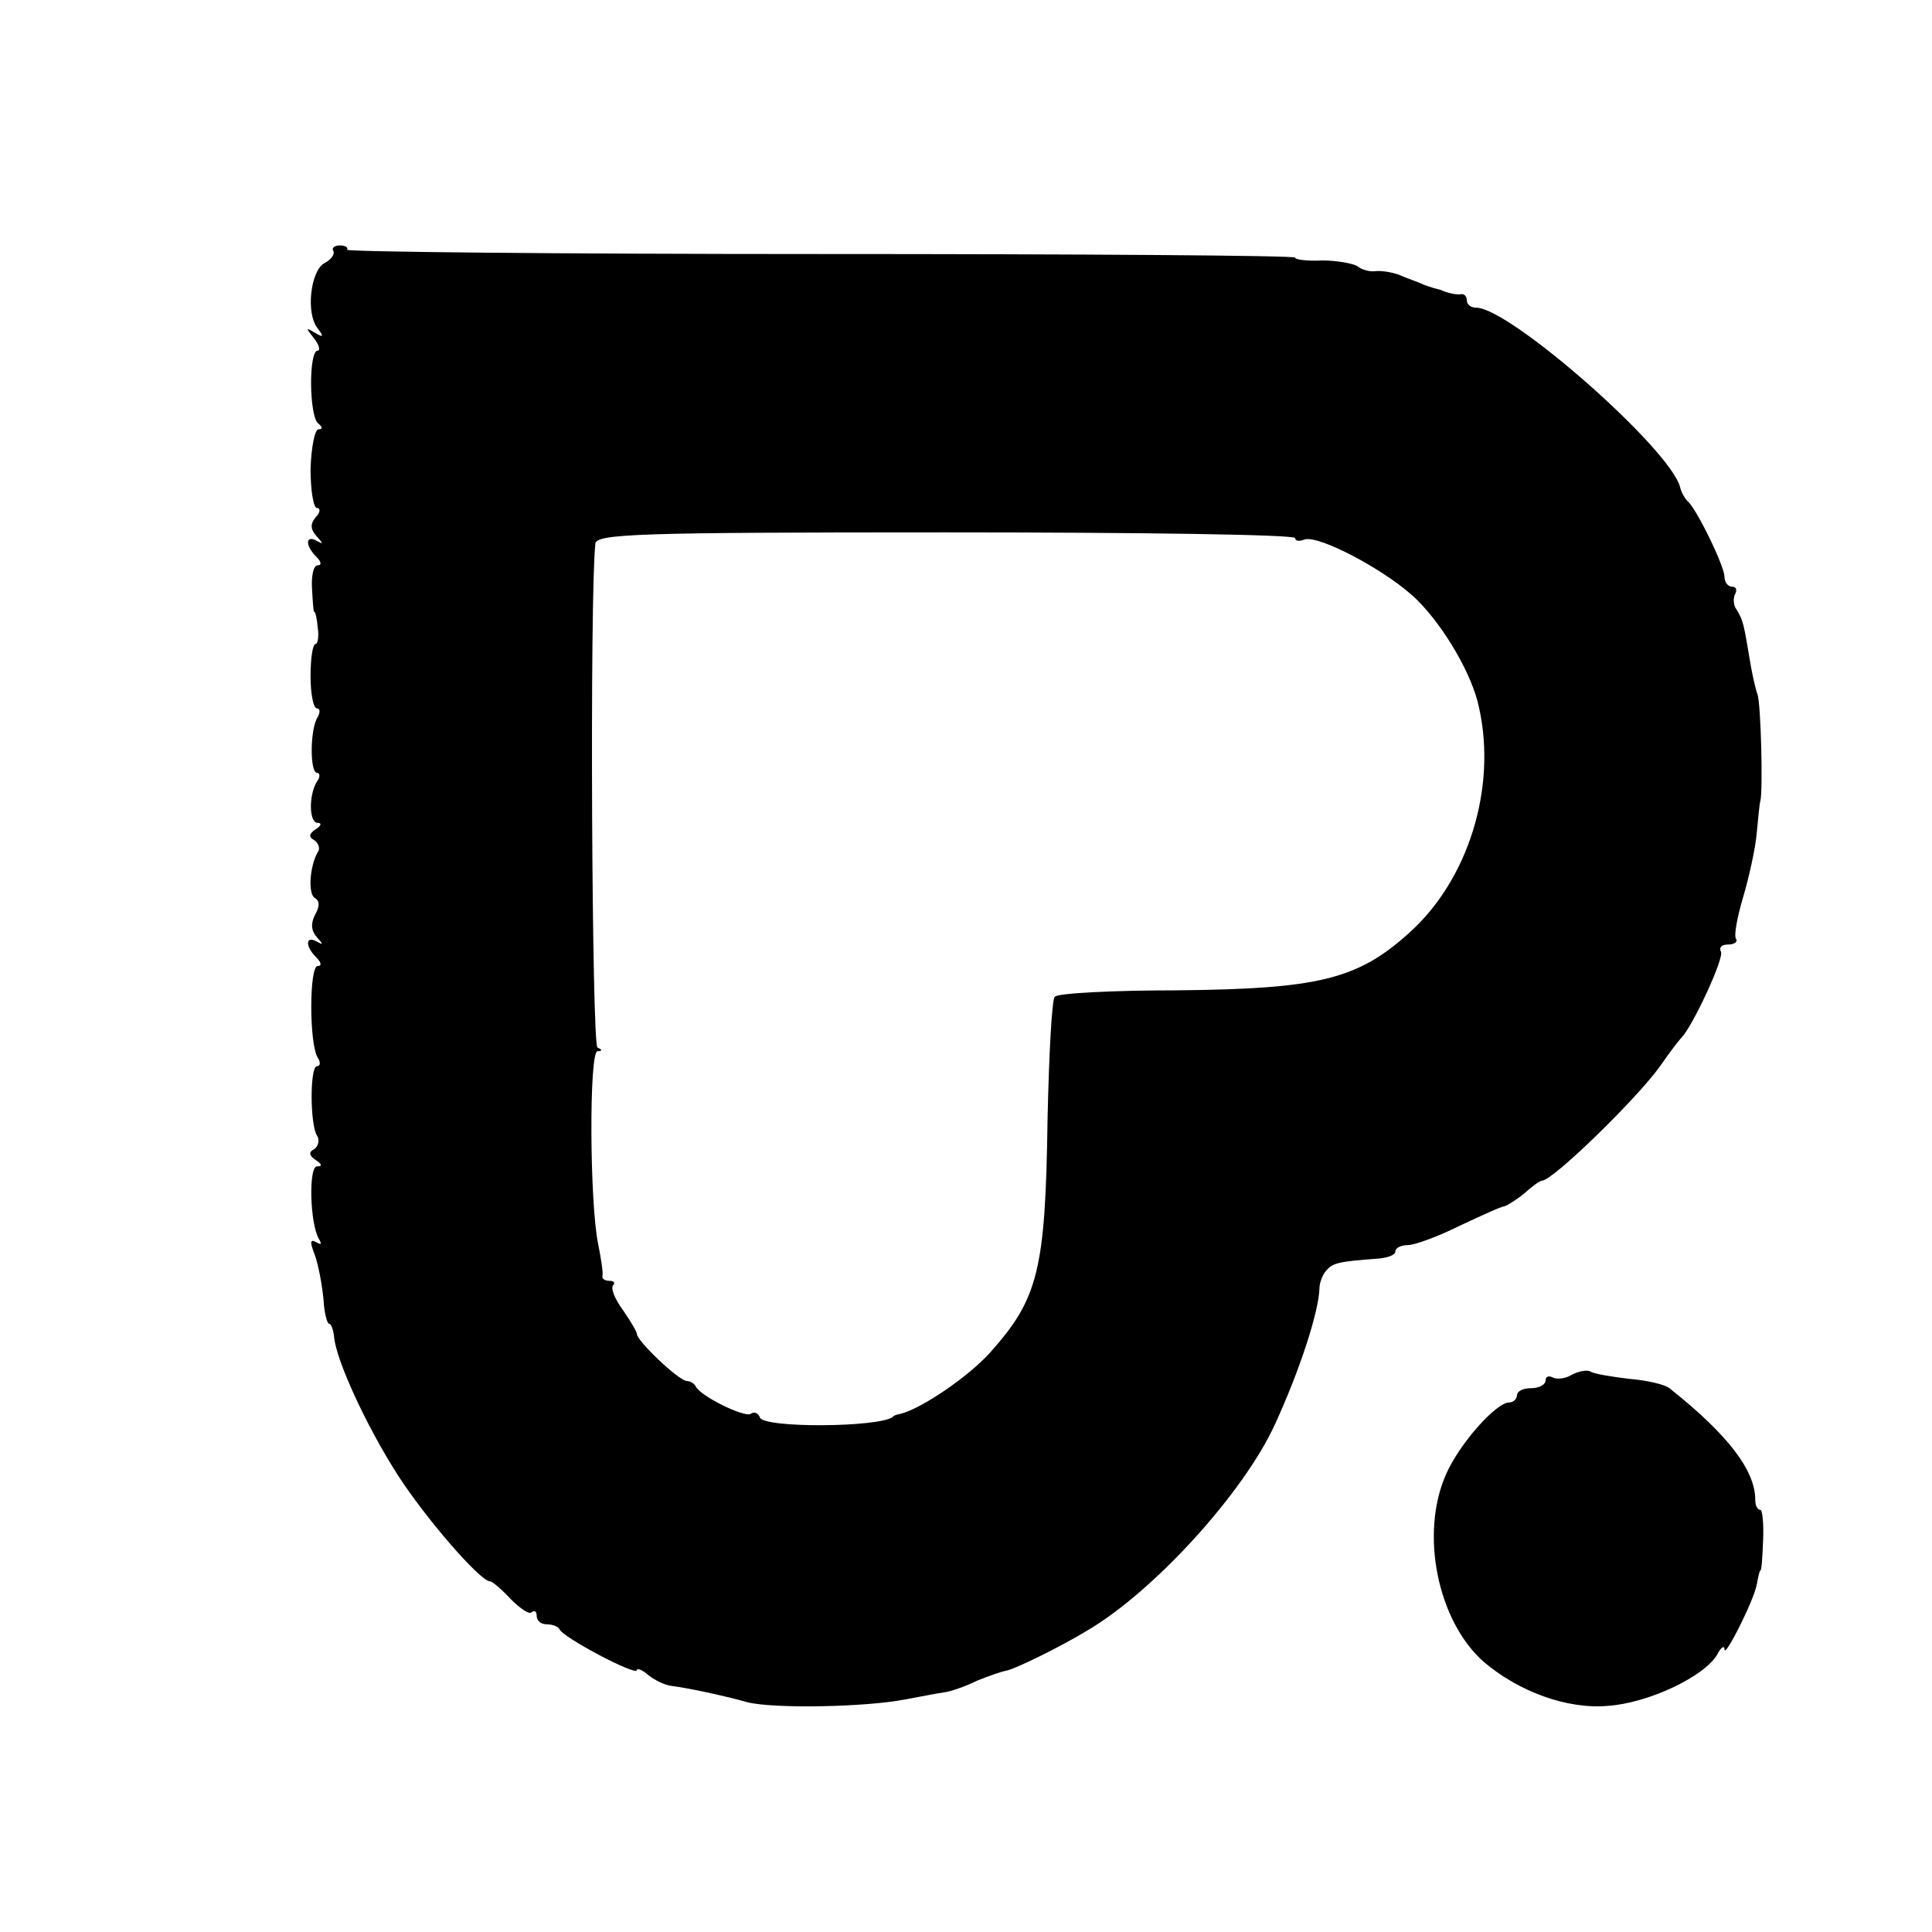
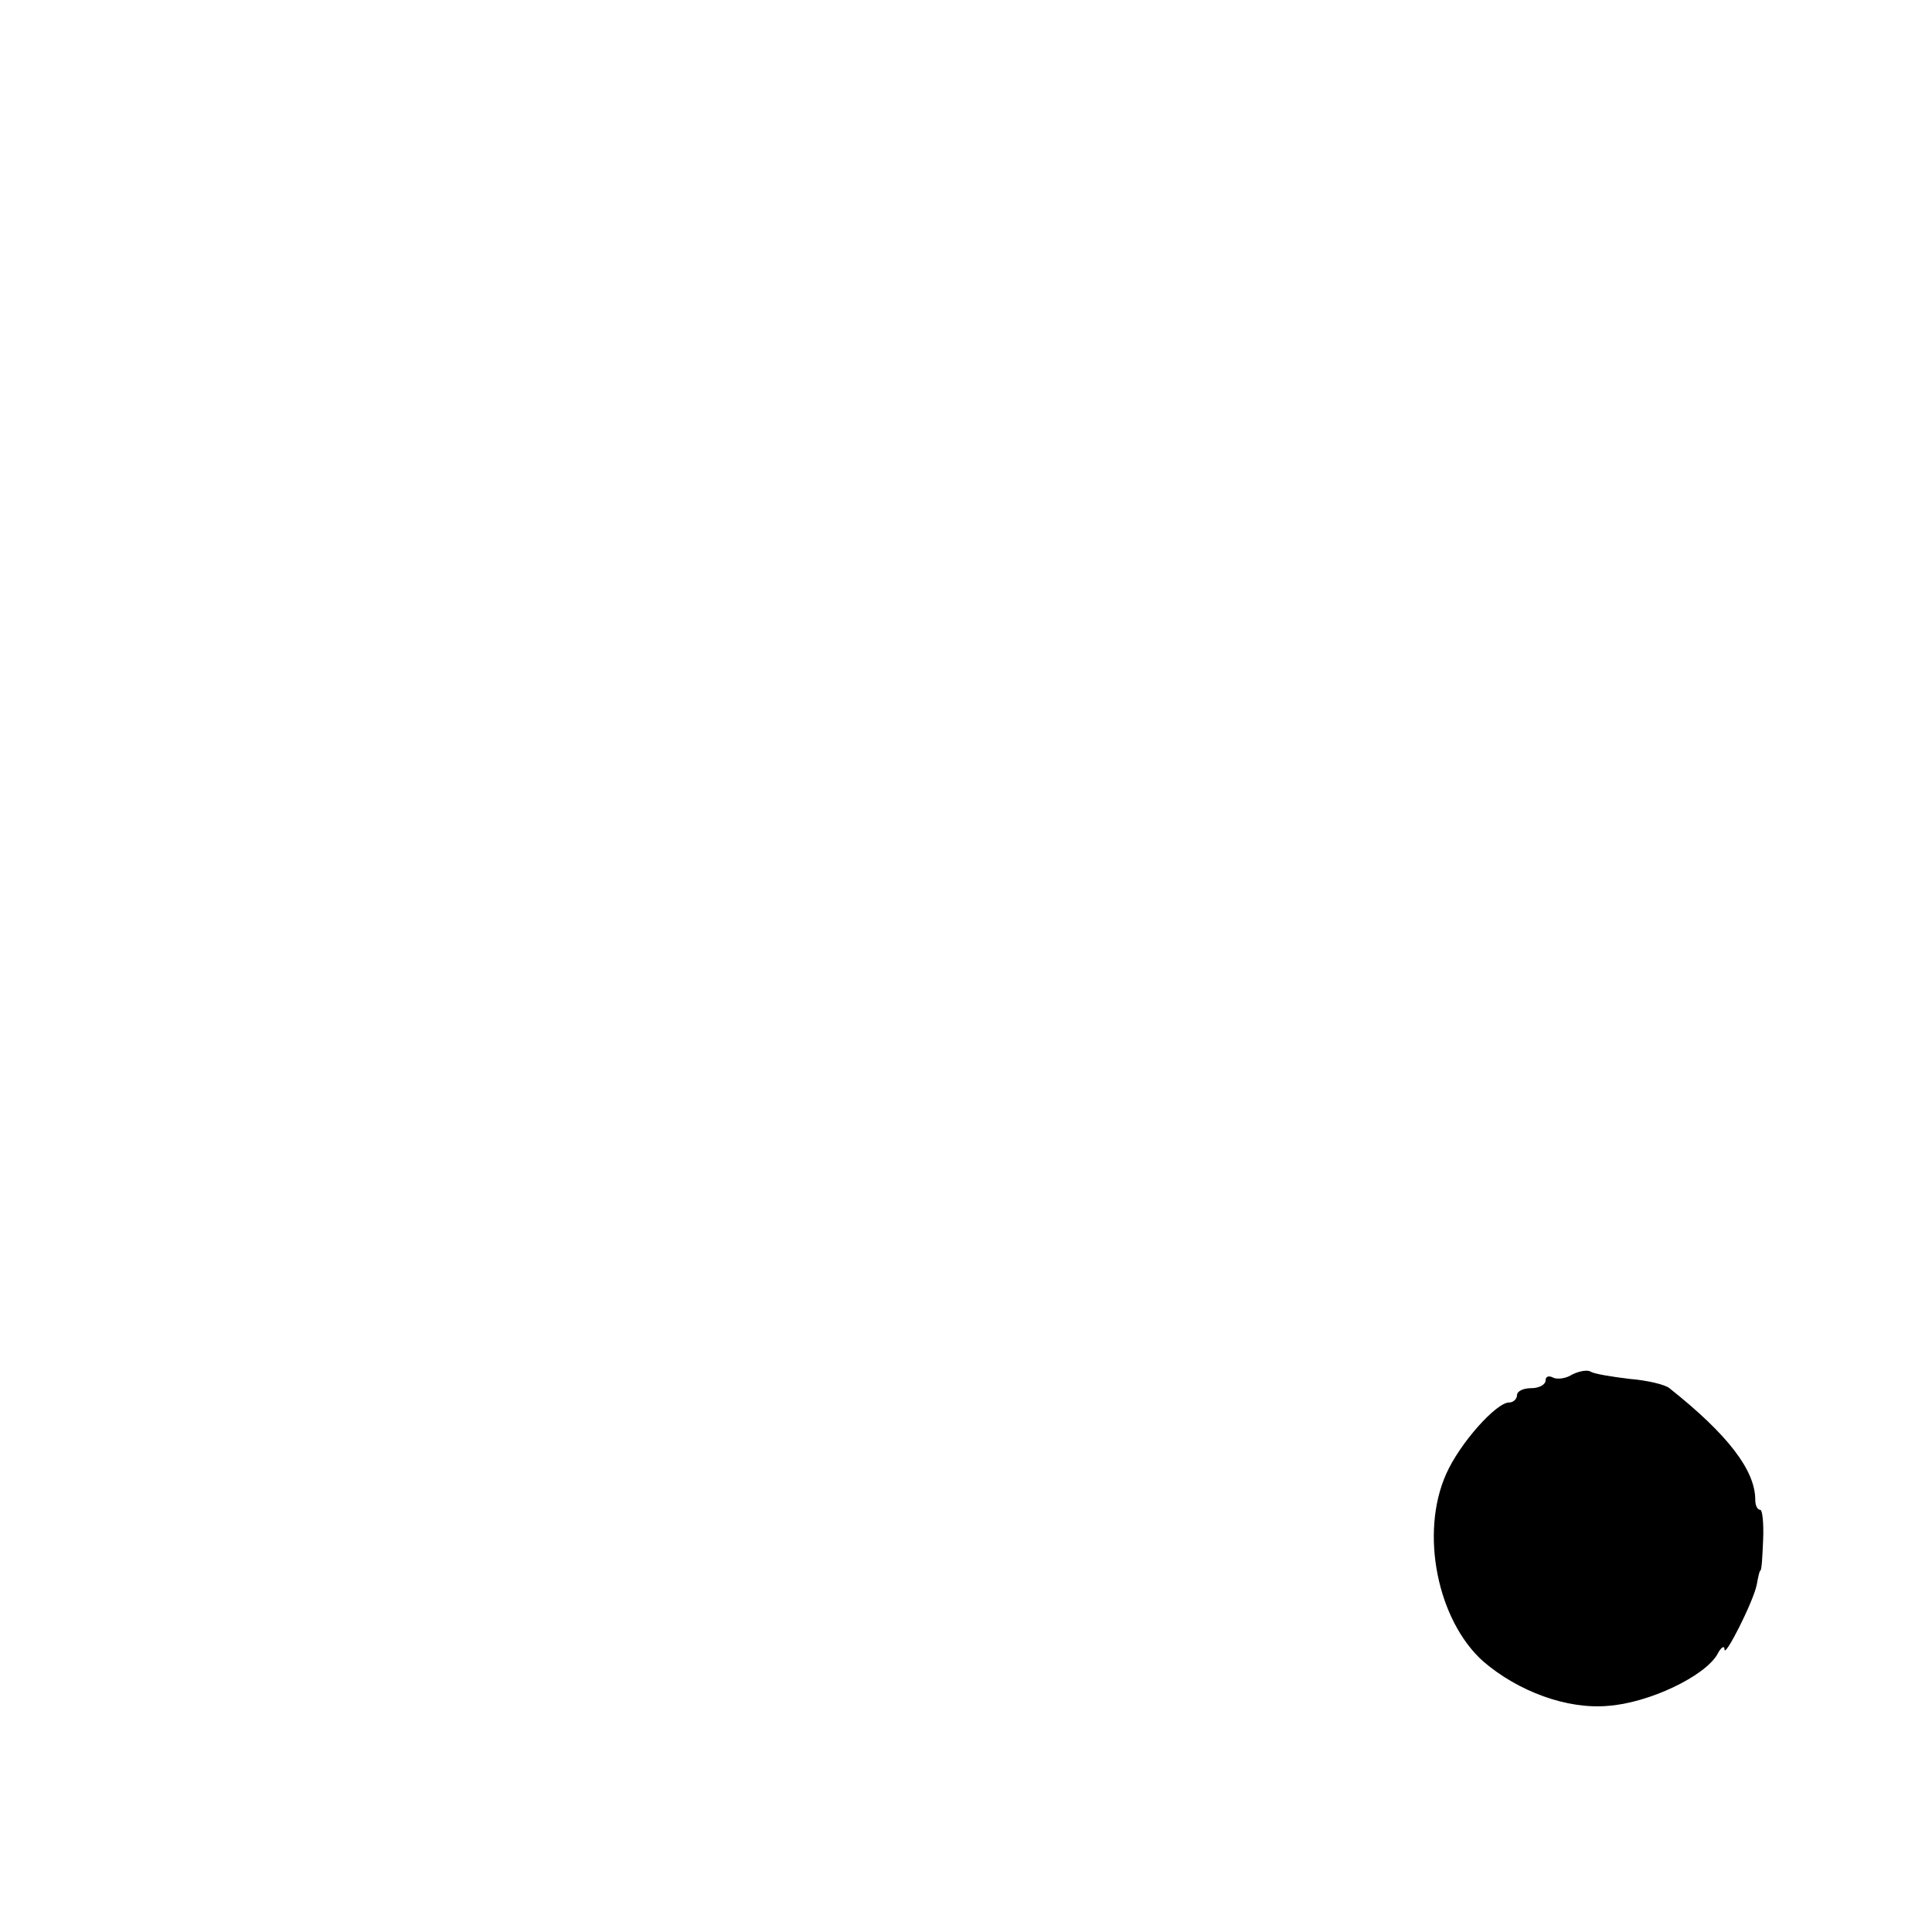
<svg xmlns="http://www.w3.org/2000/svg" version="1.0" width="270pt" height="270pt" viewBox="0 0 270 270" preserveAspectRatio="xMidYMid meet">
  <g transform="translate(0,270) scale(0.1,-0.1)" fill="#000000" stroke="none">
-     <path d="M466 2349 c2 -4 -3 -12 -13 -17 -19 -11 -26 -70 -9 -91 9 -12 8 -13 -4 -6 -13 8 -13 7 -1 -8 7 -9 9 -17 5 -17 -13 0 -12 -93 1 -102 6 -5 6 -8 0 -8 -5 0 -10 -25 -11 -55 0 -30 4 -55 9 -55 5 0 5 -6 -2 -13 -8 -10 -7 -17 2 -27 9 -10 9 -11 0 -6 -16 9 -17 -6 -1 -22 7 -7 8 -12 2 -12 -6 0 -9 -15 -8 -32 1 -18 2 -33 3 -33 2 0 4 -10 5 -22 2 -13 0 -23 -3 -23 -4 0 -7 -20 -7 -45 0 -25 4 -45 9 -45 4 0 5 -5 1 -12 -11 -17 -11 -78 -1 -78 4 0 5 -6 0 -12 -12 -20 -11 -58 1 -58 6 0 5 -4 -3 -9 -9 -6 -10 -11 -2 -15 6 -4 9 -12 5 -17 -11 -19 -14 -58 -4 -64 7 -4 7 -12 0 -24 -6 -12 -5 -22 3 -31 9 -10 9 -11 0 -6 -16 9 -17 -6 -1 -22 7 -7 8 -12 2 -12 -12 0 -12 -109 0 -128 4 -6 4 -12 -1 -12 -10 0 -10 -81 0 -97 4 -6 2 -15 -4 -19 -8 -4 -7 -9 2 -15 9 -6 10 -9 2 -9 -12 0 -10 -81 3 -102 4 -7 3 -8 -4 -4 -9 5 -9 0 -2 -18 5 -14 10 -41 12 -61 1 -19 5 -35 8 -35 3 0 6 -9 7 -19 3 -32 44 -122 88 -191 39 -61 116 -150 130 -150 3 0 16 -11 29 -25 13 -13 26 -22 29 -18 4 3 7 1 7 -5 0 -7 6 -12 14 -12 8 0 16 -3 18 -7 4 -11 108 -66 108 -57 0 3 7 1 16 -7 9 -7 23 -14 32 -15 23 -3 71 -13 107 -23 36 -9 163 -7 220 4 22 4 47 9 55 10 8 1 29 8 45 16 17 7 35 13 40 14 11 1 76 33 114 56 94 55 220 194 263 289 34 74 61 156 62 190 0 8 5 20 10 25 9 10 17 12 71 16 14 1 25 5 25 10 0 5 8 9 18 9 9 0 42 12 72 27 30 14 58 27 62 27 4 1 17 9 28 18 11 10 22 18 25 18 15 0 133 115 165 160 13 19 27 37 30 40 15 15 60 111 55 120 -3 6 1 10 10 10 9 0 14 4 11 8 -3 5 2 31 10 58 8 27 17 67 19 89 2 22 4 42 5 45 4 13 1 137 -4 150 -3 8 -8 31 -11 50 -8 48 -9 53 -18 68 -5 6 -5 17 -2 22 3 6 1 10 -4 10 -6 0 -11 6 -11 14 0 15 -40 97 -52 106 -3 3 -8 11 -10 19 -13 53 -238 251 -285 251 -7 0 -13 4 -13 10 0 5 -3 9 -7 9 -5 -1 -11 0 -15 1 -5 1 -11 3 -15 5 -5 1 -15 4 -23 7 -8 4 -24 9 -35 14 -11 4 -26 6 -33 5 -8 -1 -19 2 -25 7 -7 4 -29 8 -49 8 -21 -1 -38 1 -38 4 0 3 -299 5 -664 5 -365 0 -662 3 -661 6 2 3 -2 6 -10 6 -8 0 -12 -4 -9 -8z m1344 -401 c0 -4 6 -5 13 -2 20 7 118 -45 158 -85 38 -38 77 -105 86 -150 25 -112 -15 -241 -98 -315 -72 -65 -127 -78 -324 -80 -90 0 -167 -4 -171 -9 -4 -4 -8 -80 -10 -170 -3 -213 -13 -252 -81 -328 -31 -34 -96 -78 -125 -85 -5 -1 -9 -2 -10 -4 -19 -15 -181 -16 -186 -1 -2 6 -8 9 -13 5 -9 -5 -71 25 -77 39 -2 4 -8 7 -12 7 -11 0 -70 56 -70 66 0 3 -9 18 -20 34 -11 15 -17 30 -13 34 3 3 1 6 -5 6 -7 0 -11 3 -10 7 1 5 -2 24 -6 44 -12 57 -13 269 -1 270 7 0 7 2 0 5 -8 3 -11 631 -3 704 1 14 56 16 490 16 268 0 488 -3 488 -8z" />
    <path d="M2197 779 c-9 -6 -22 -7 -27 -4 -6 3 -10 1 -10 -4 0 -6 -9 -11 -20 -11 -11 0 -20 -4 -20 -10 0 -5 -5 -10 -11 -10 -18 0 -69 -57 -88 -100 -37 -83 -12 -205 52 -262 49 -42 117 -67 174 -62 57 4 135 41 153 72 5 10 10 13 10 7 0 -13 40 66 45 90 2 11 4 20 5 20 2 0 3 19 4 43 1 23 -1 42 -4 42 -4 0 -7 6 -7 14 0 41 -38 91 -120 156 -6 5 -31 11 -56 13 -25 3 -49 7 -54 10 -4 3 -16 1 -26 -4z" />
  </g>
</svg>